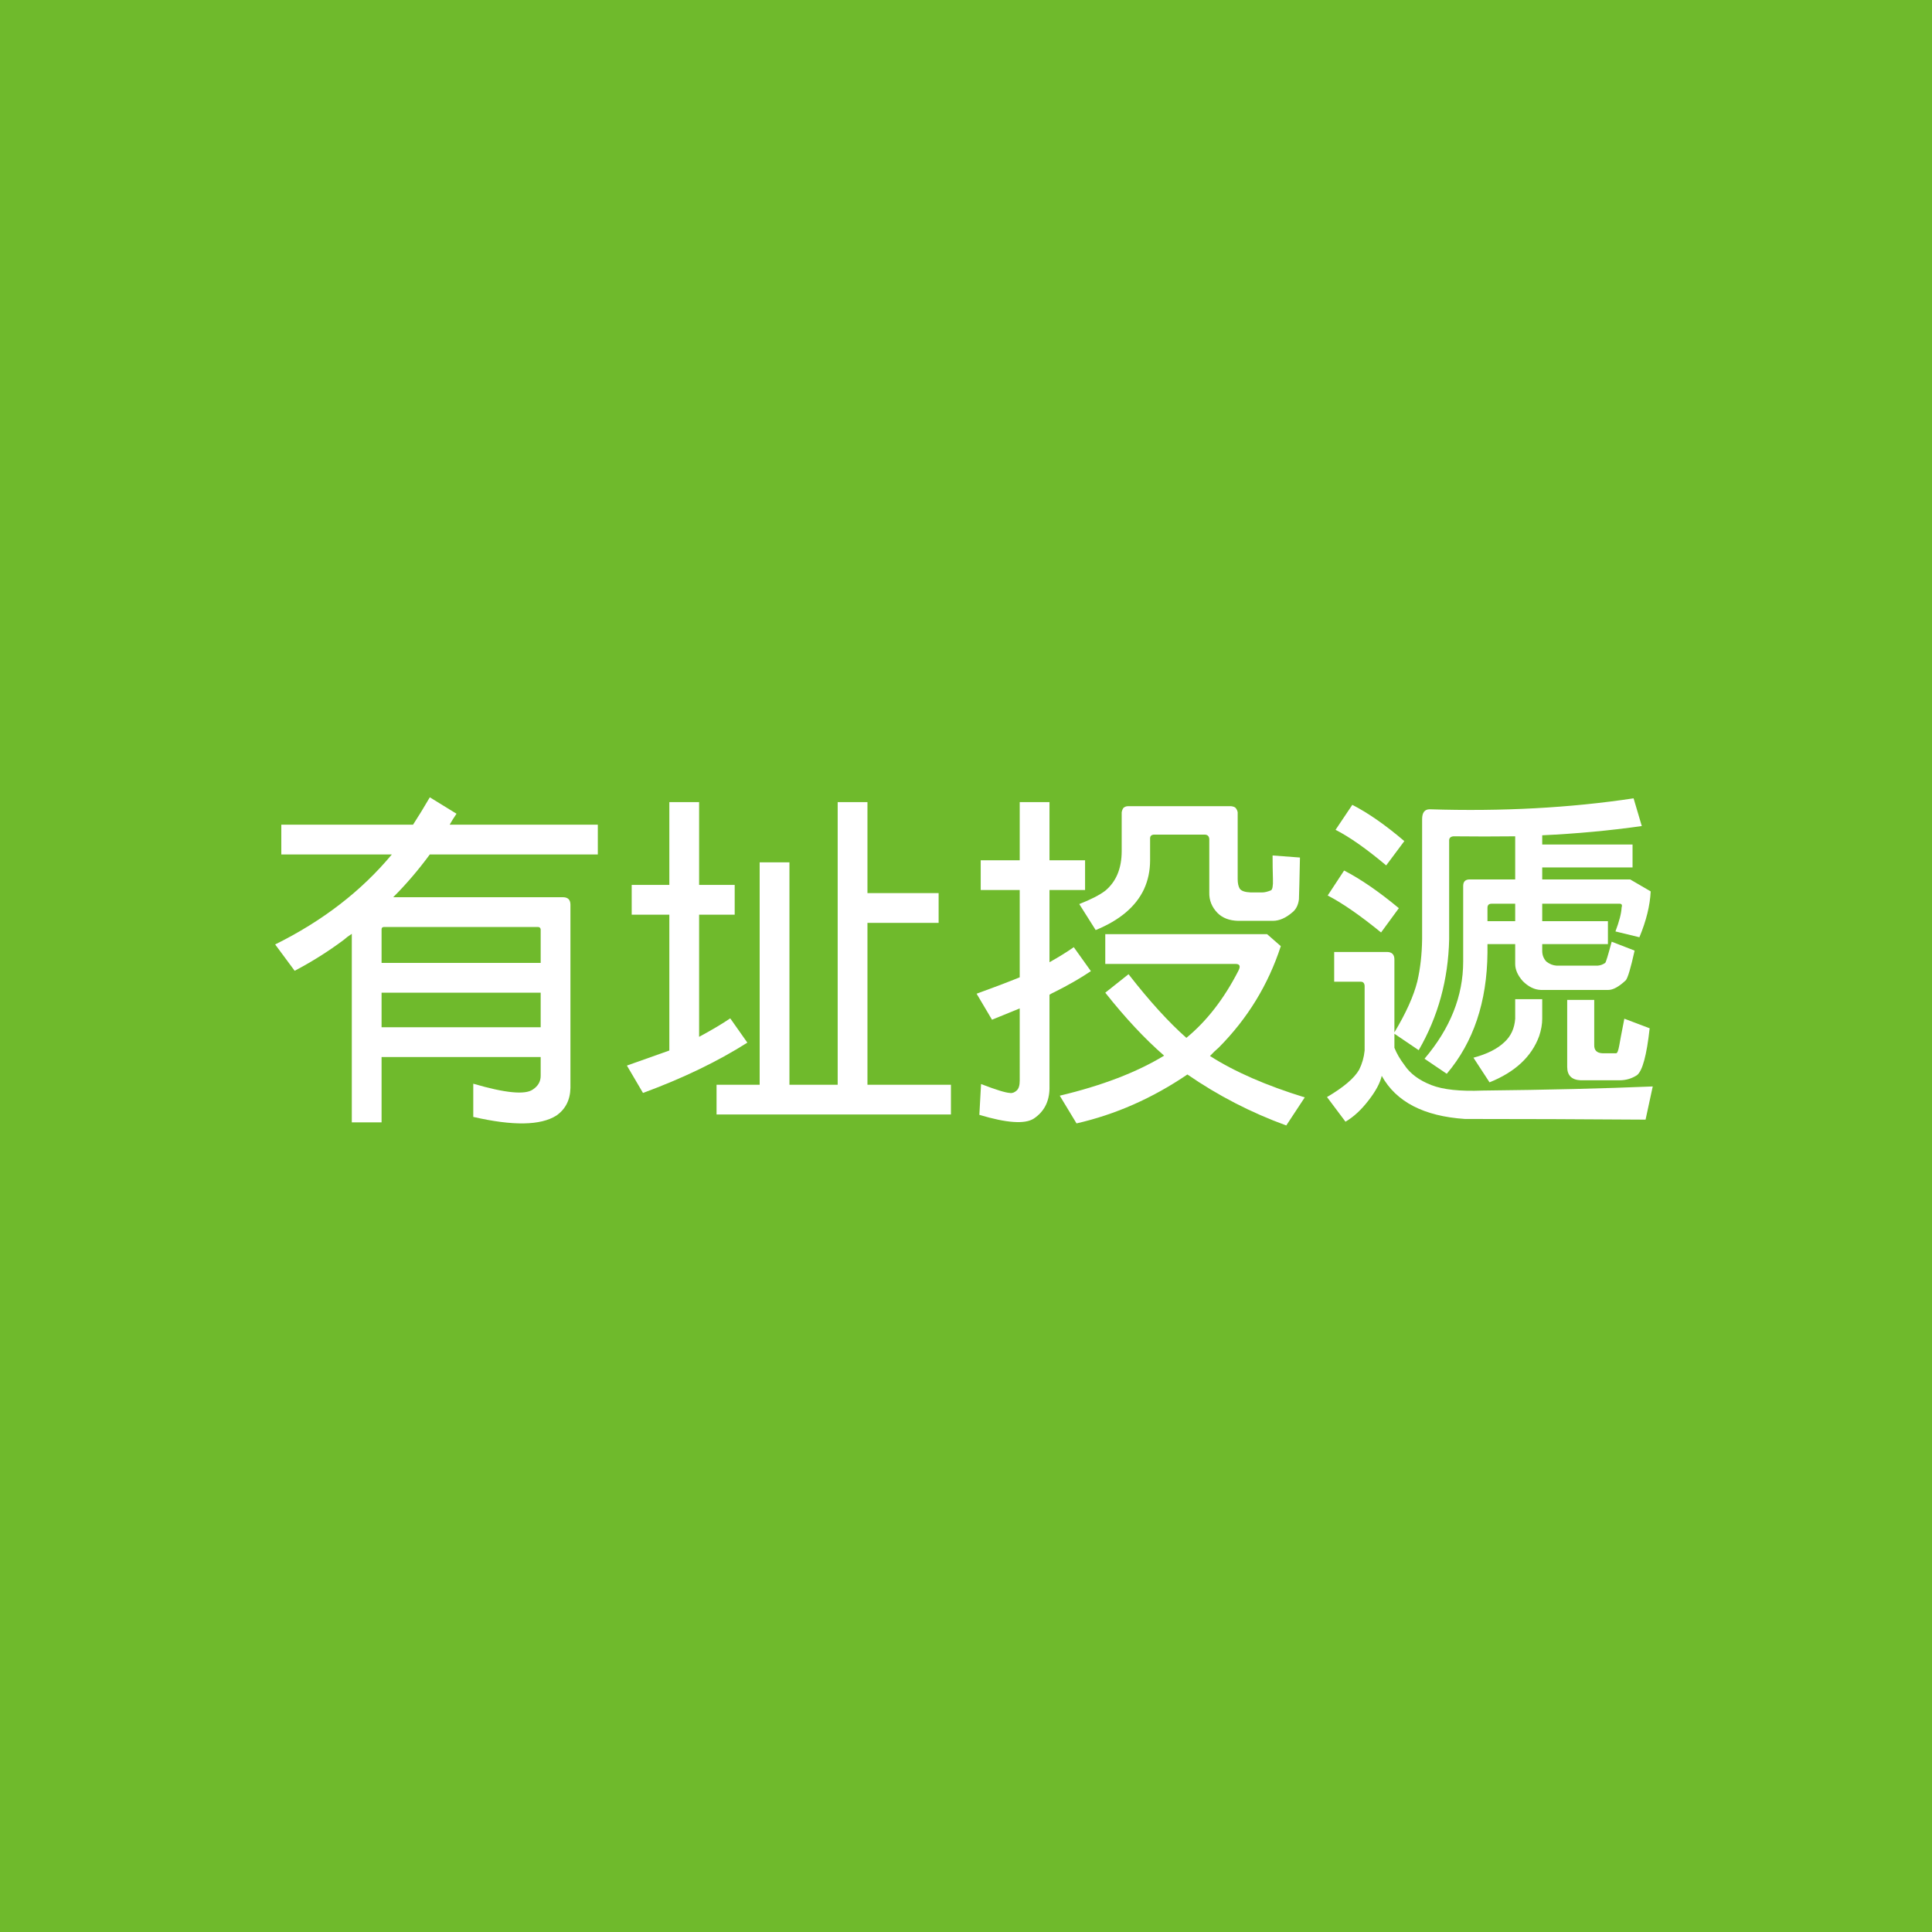
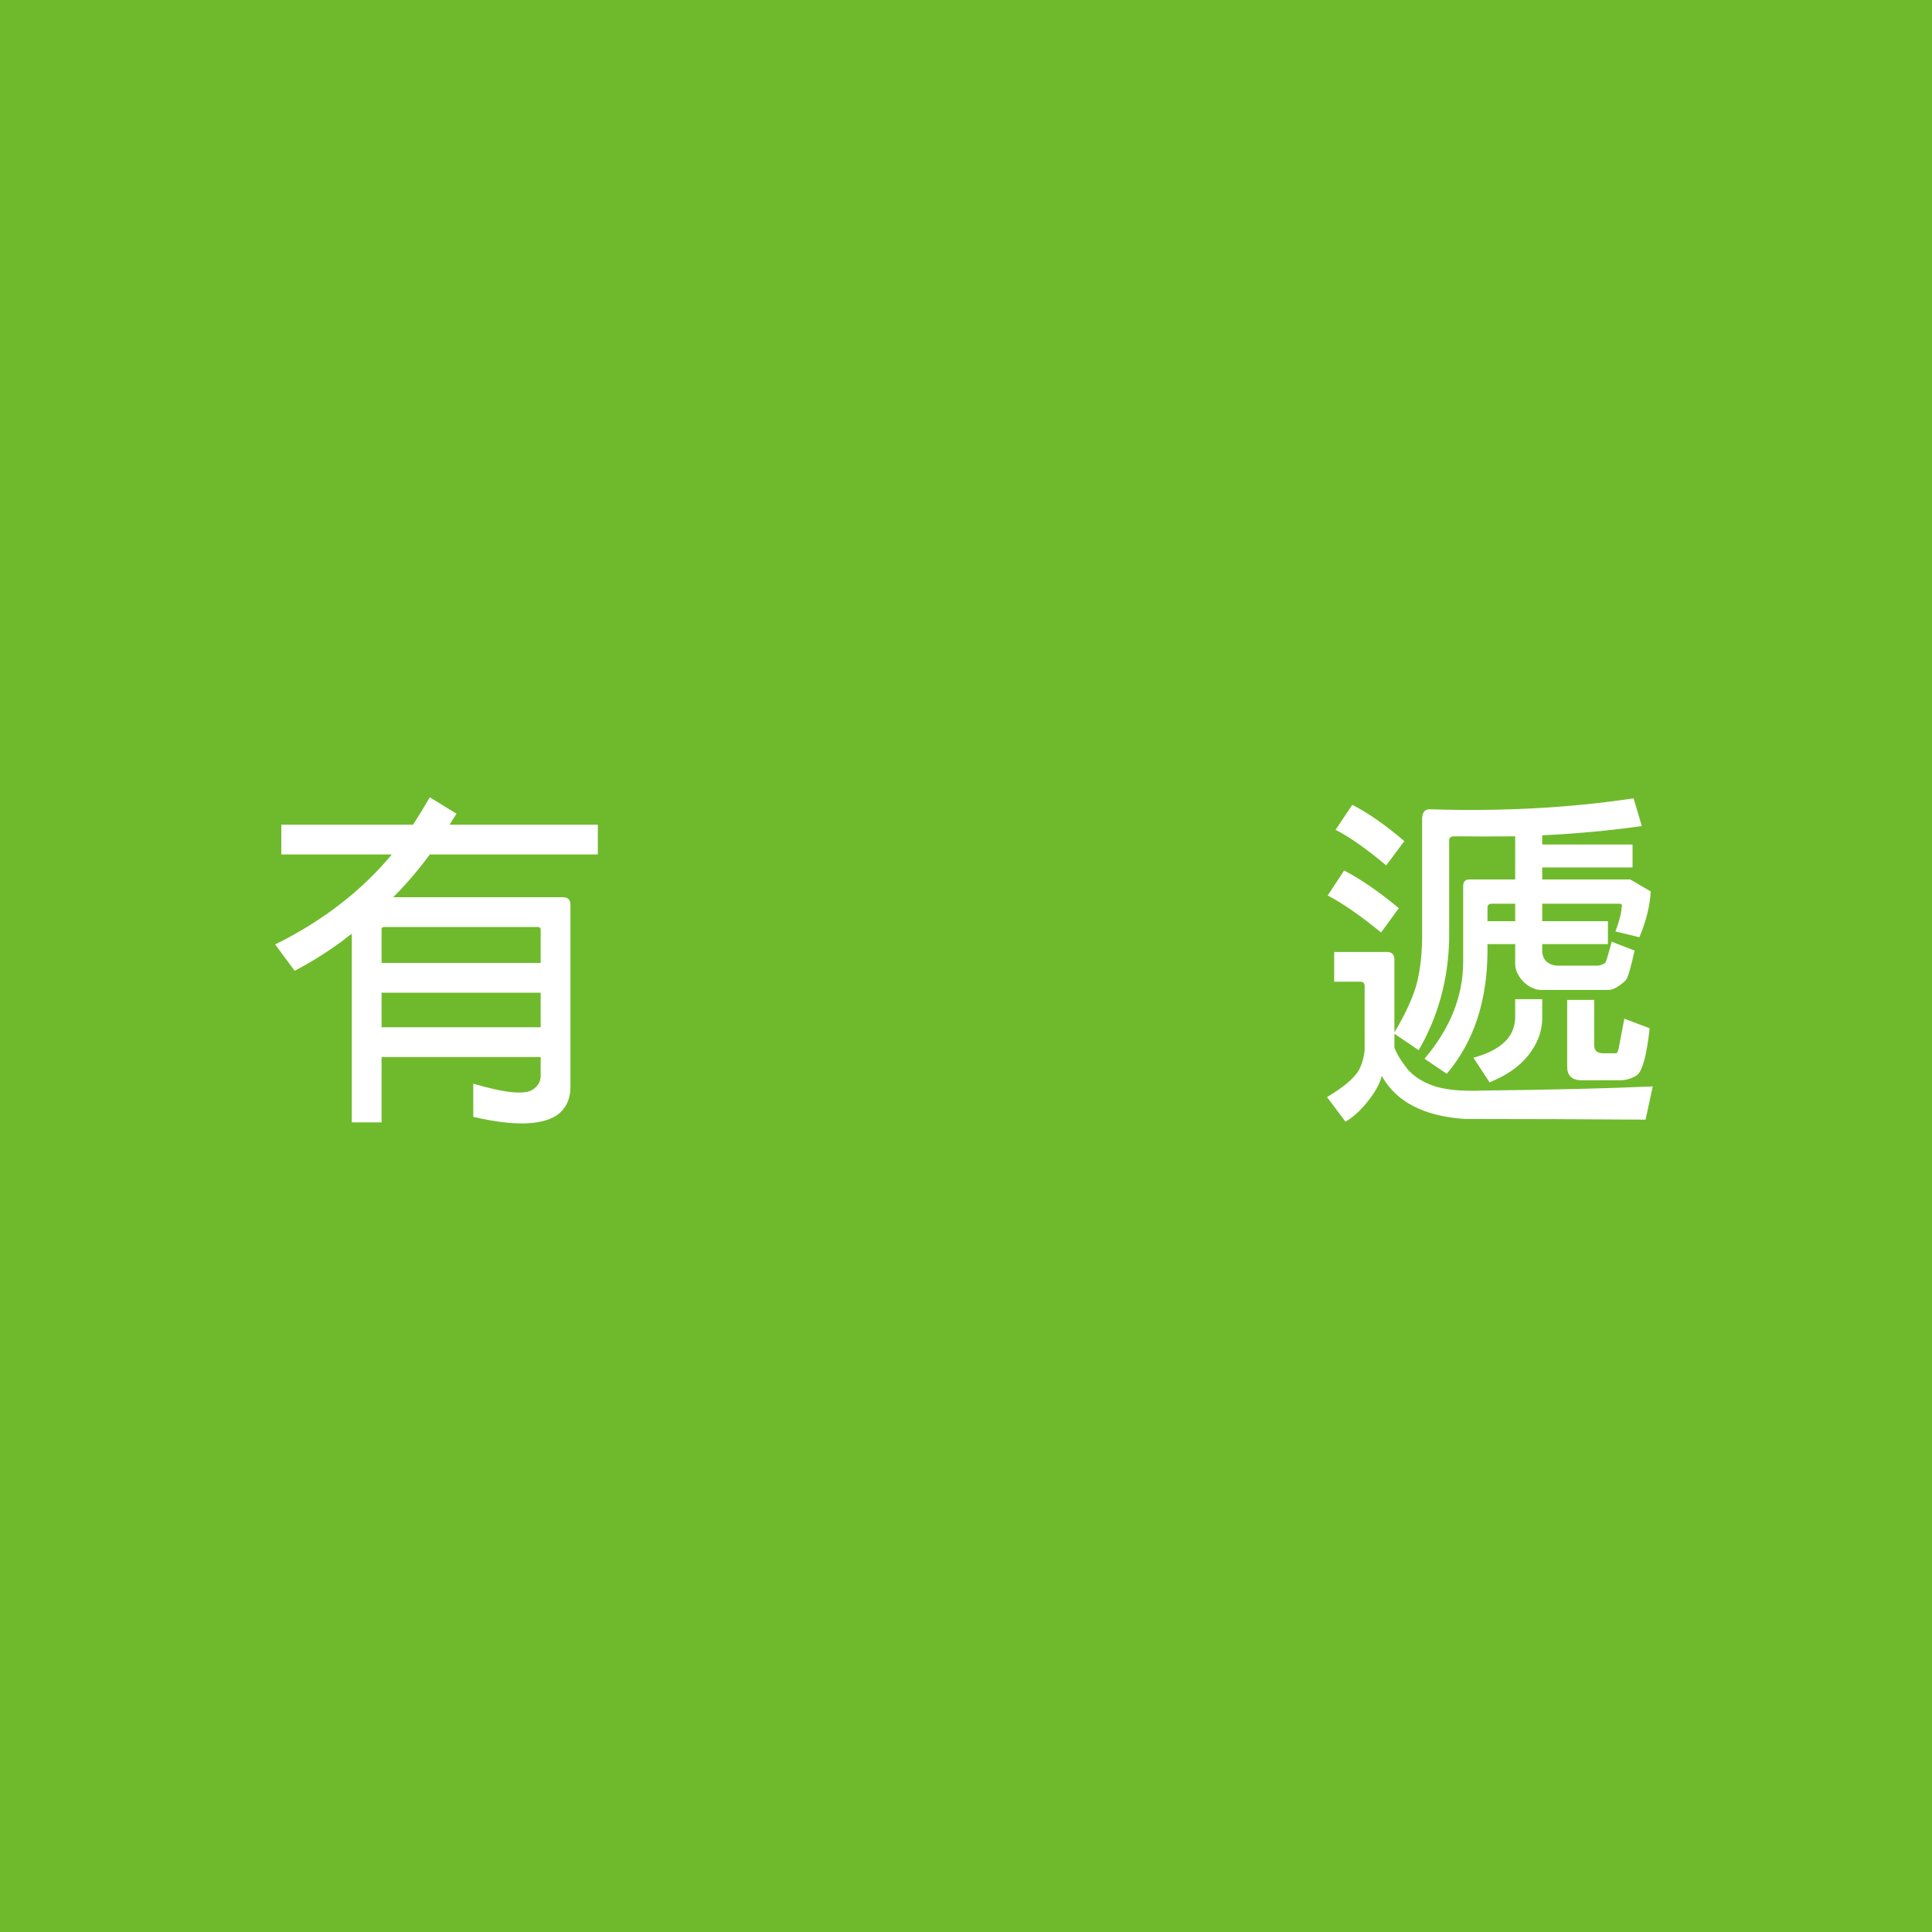
<svg xmlns="http://www.w3.org/2000/svg" version="1.1" id="圖層_1" x="0px" y="0px" width="500px" height="500px" viewBox="0 0 500 500" enable-background="new 0 0 500 500" xml:space="preserve">
  <rect fill="#6FBA2C" width="500" height="500" />
  <g>
    <path fill="#FFFFFF" d="M98.75,290.469h-7.704v-48.793c-0.828,0.532-1.536,1.063-2.125,1.594c-3.956,2.953-8.177,5.609-12.663,7.97   l-5.048-6.818c12.279-6.08,22.345-13.844,30.197-23.29H72.803v-7.704h34.093c1.417-2.184,2.863-4.545,4.339-7.084l6.907,4.25   c-0.65,0.945-1.24,1.89-1.771,2.834h38.344v7.704h-43.48c-2.953,4.016-6.11,7.704-9.476,11.069h43.923   c1.298,0,1.948,0.65,1.948,1.948v47.377c-0.059,3.128-1.27,5.52-3.63,7.172c-4.074,2.598-11.247,2.715-21.519,0.355v-8.59   c8.265,2.421,13.401,2.922,15.409,1.505c1.357-0.886,2.037-2.065,2.037-3.542v-4.871H98.75V290.469z M139.927,249.203v-8.678   c-0.06-0.413-0.296-0.62-0.708-0.62H99.37c-0.414,0-0.62,0.208-0.62,0.62v8.678H139.927z M139.927,265.852v-8.945H98.75v8.945   H139.927z" />
-     <path fill="#FFFFFF" d="M173.224,236.716h-9.741v-7.704h9.741v-21.43h7.705v21.43h9.209v7.704h-9.209v31.614   c3.188-1.711,5.874-3.305,8.058-4.781l4.428,6.287c-7.734,4.9-16.737,9.24-27.009,13.018l-4.162-7.084   c4.131-1.476,7.792-2.775,10.98-3.896V236.716z M196.602,223.167h7.704v57.561h12.486v-73.146h7.704v23.556h18.419v7.704h-18.419   v41.887h21.607v7.703h-60.66v-7.703h11.158V223.167z" />
-     <path fill="#FFFFFF" d="M263.903,230.34h-10.095v-7.704h10.095v-15.054h7.704v15.054h9.21v7.704h-9.21v18.685   c2.42-1.357,4.517-2.657,6.287-3.896l4.428,6.199c-2.716,1.83-5.844,3.631-9.387,5.402c-0.531,0.236-0.974,0.473-1.328,0.707   v24.265c-0.059,3.423-1.416,6.021-4.073,7.792c-2.302,1.476-6.995,1.152-14.08-0.974l0.442-7.97   c3.838,1.477,6.316,2.244,7.439,2.303c0.589,0.119,1.18-0.089,1.771-0.62c0.531-0.472,0.797-1.328,0.797-2.567V260.98   c-2.421,1.004-4.812,1.979-7.173,2.922l-3.984-6.73c4.25-1.533,7.969-2.951,11.157-4.25V230.34z M278.604,290.734l-4.34-7.173   c10.922-2.597,19.926-6.051,27.01-10.36c-4.959-4.309-10.037-9.741-15.231-16.295l6.022-4.781   c5.371,6.907,10.36,12.397,14.965,16.471c5.254-4.309,9.741-10.095,13.461-17.356c0.648-1.24,0.354-1.829-0.887-1.771h-33.562   v-7.704h41.886l3.543,3.099c-3.248,9.978-8.59,18.716-16.029,26.213c-0.826,0.708-1.594,1.447-2.302,2.213   c6.376,4.074,14.552,7.646,24.53,10.715l-4.783,7.262c-9.092-3.307-17.621-7.704-25.592-13.194   C298.263,284.211,288.699,288.432,278.604,290.734z M297.643,216.969v5.667c0,2.716-0.531,5.225-1.594,7.527   c-2.125,4.487-6.287,8-12.486,10.538l-4.25-6.73c3.01-1.18,5.254-2.332,6.729-3.454c2.834-2.36,4.251-5.785,4.251-10.272v-10.007   c0.058-0.413,0.206-0.797,0.442-1.151c0.354-0.294,0.737-0.443,1.151-0.443h26.743c0.532,0.06,0.915,0.208,1.151,0.443   c0.295,0.354,0.472,0.739,0.531,1.151v17.268c0,1.063,0.178,1.89,0.531,2.479c0.412,0.591,1.357,0.916,2.834,0.974h3.011   c0.589,0,1.328-0.177,2.214-0.531c0.412-0.177,0.59-1.151,0.531-2.922c-0.06-1.889-0.088-3.925-0.088-6.11l7.084,0.531   c-0.119,5.727-0.207,9.329-0.266,10.804c-0.178,1.477-0.739,2.599-1.683,3.365c-1.713,1.476-3.396,2.214-5.048,2.214h-9.032   c-2.245-0.058-4.016-0.738-5.313-2.037c-1.477-1.535-2.185-3.306-2.125-5.313v-13.814c-0.06-0.767-0.474-1.151-1.24-1.151h-13.105   C297.967,216.054,297.643,216.379,297.643,216.969z" />
    <path fill="#FFFFFF" d="M353.166,268.508v-13.372c-0.059-0.708-0.385-1.063-0.974-1.063h-6.907v-7.705h13.637   c1.299,0,1.949,0.65,1.949,1.948v18.863c3.01-5.018,4.988-9.416,5.933-13.195c0.767-3.305,1.181-6.936,1.239-10.892V212.01   c0-1.711,0.649-2.568,1.949-2.568c18.713,0.591,36.307-0.354,52.777-2.834l2.126,7.173c-8.324,1.182-16.914,1.979-25.77,2.391   v2.391h23.378v5.933h-23.378v3.099h22.759l5.313,3.1c-0.177,3.661-1.15,7.616-2.922,11.866l-6.199-1.505   c1.004-2.657,1.535-4.723,1.594-6.199c0.236-0.708,0-1.032-0.707-0.974h-19.837v4.516h17.003v5.933h-17.003v1.771   c0,1.063,0.354,1.979,1.063,2.746c0.826,0.65,1.712,1.004,2.657,1.063h10.626c0.708-0.058,1.357-0.295,1.948-0.708   c0.178-0.118,0.738-1.948,1.683-5.49l5.933,2.302c-1.004,4.547-1.771,7.114-2.302,7.704c-1.771,1.654-3.276,2.479-4.517,2.479   h-17.445c-1.653-0.058-3.219-0.825-4.693-2.302c-1.299-1.476-1.947-2.952-1.947-4.428v-5.136h-7.174v2.214   c-0.119,12.752-3.631,23.201-10.537,31.349l-5.756-3.896c6.67-7.852,10.006-16.234,10.006-25.149v-19.571   c0-1.121,0.561-1.683,1.683-1.683h11.778v-11.158c-5.256,0.06-10.568,0.06-15.94,0c-0.827,0.06-1.21,0.473-1.151,1.24v25.415   c-0.236,10.45-2.863,20.013-7.881,28.692l-6.287-4.251v3.631c0.589,1.477,1.445,2.953,2.567,4.428   c1.476,2.244,3.808,3.984,6.996,5.225c3.011,1.182,7.438,1.654,13.283,1.417c16.766-0.177,31.437-0.531,44.011-1.063l-1.859,8.59   c-16.471-0.119-32.057-0.177-46.756-0.177c-10.627-0.709-17.8-4.428-21.52-11.158c-0.414,1.83-1.535,3.927-3.365,6.287   c-1.89,2.479-3.896,4.34-6.021,5.579l-4.781-6.376c4.309-2.537,7.084-4.899,8.324-7.084c0.766-1.535,1.239-3.188,1.416-4.959   V268.508z M347.854,225.293c4.25,2.185,8.973,5.432,14.168,9.741l-4.604,6.287c-5.433-4.428-10.037-7.616-13.814-9.564   L347.854,225.293z M349.979,208.291c4.131,2.125,8.619,5.255,13.46,9.387l-4.693,6.288c-5.136-4.309-9.505-7.379-13.106-9.21   L349.979,208.291z M399.126,258.59v5.047c0,1.417-0.266,2.922-0.797,4.517c-1.948,5.313-6.229,9.298-12.841,11.954l-4.162-6.375   c3.543-0.943,6.229-2.303,8.059-4.074c1.652-1.534,2.568-3.541,2.746-6.021v-5.047H399.126z M392.131,233.883h-6.111   c-0.708,0-1.063,0.354-1.063,1.063v3.454h7.174V233.883z M412.586,258.767v11.601c-0.059,1.417,0.649,2.156,2.125,2.214h3.543   c0.295,0,0.561-0.649,0.797-1.948c0.178-1.063,0.619-3.395,1.328-6.996l6.553,2.48c-0.768,6.966-1.859,11.01-3.275,12.131   c-1.359,0.886-2.865,1.328-4.518,1.328h-10.095c-2.302-0.117-3.454-1.268-3.454-3.453v-17.356H412.586z" />
  </g>
</svg>